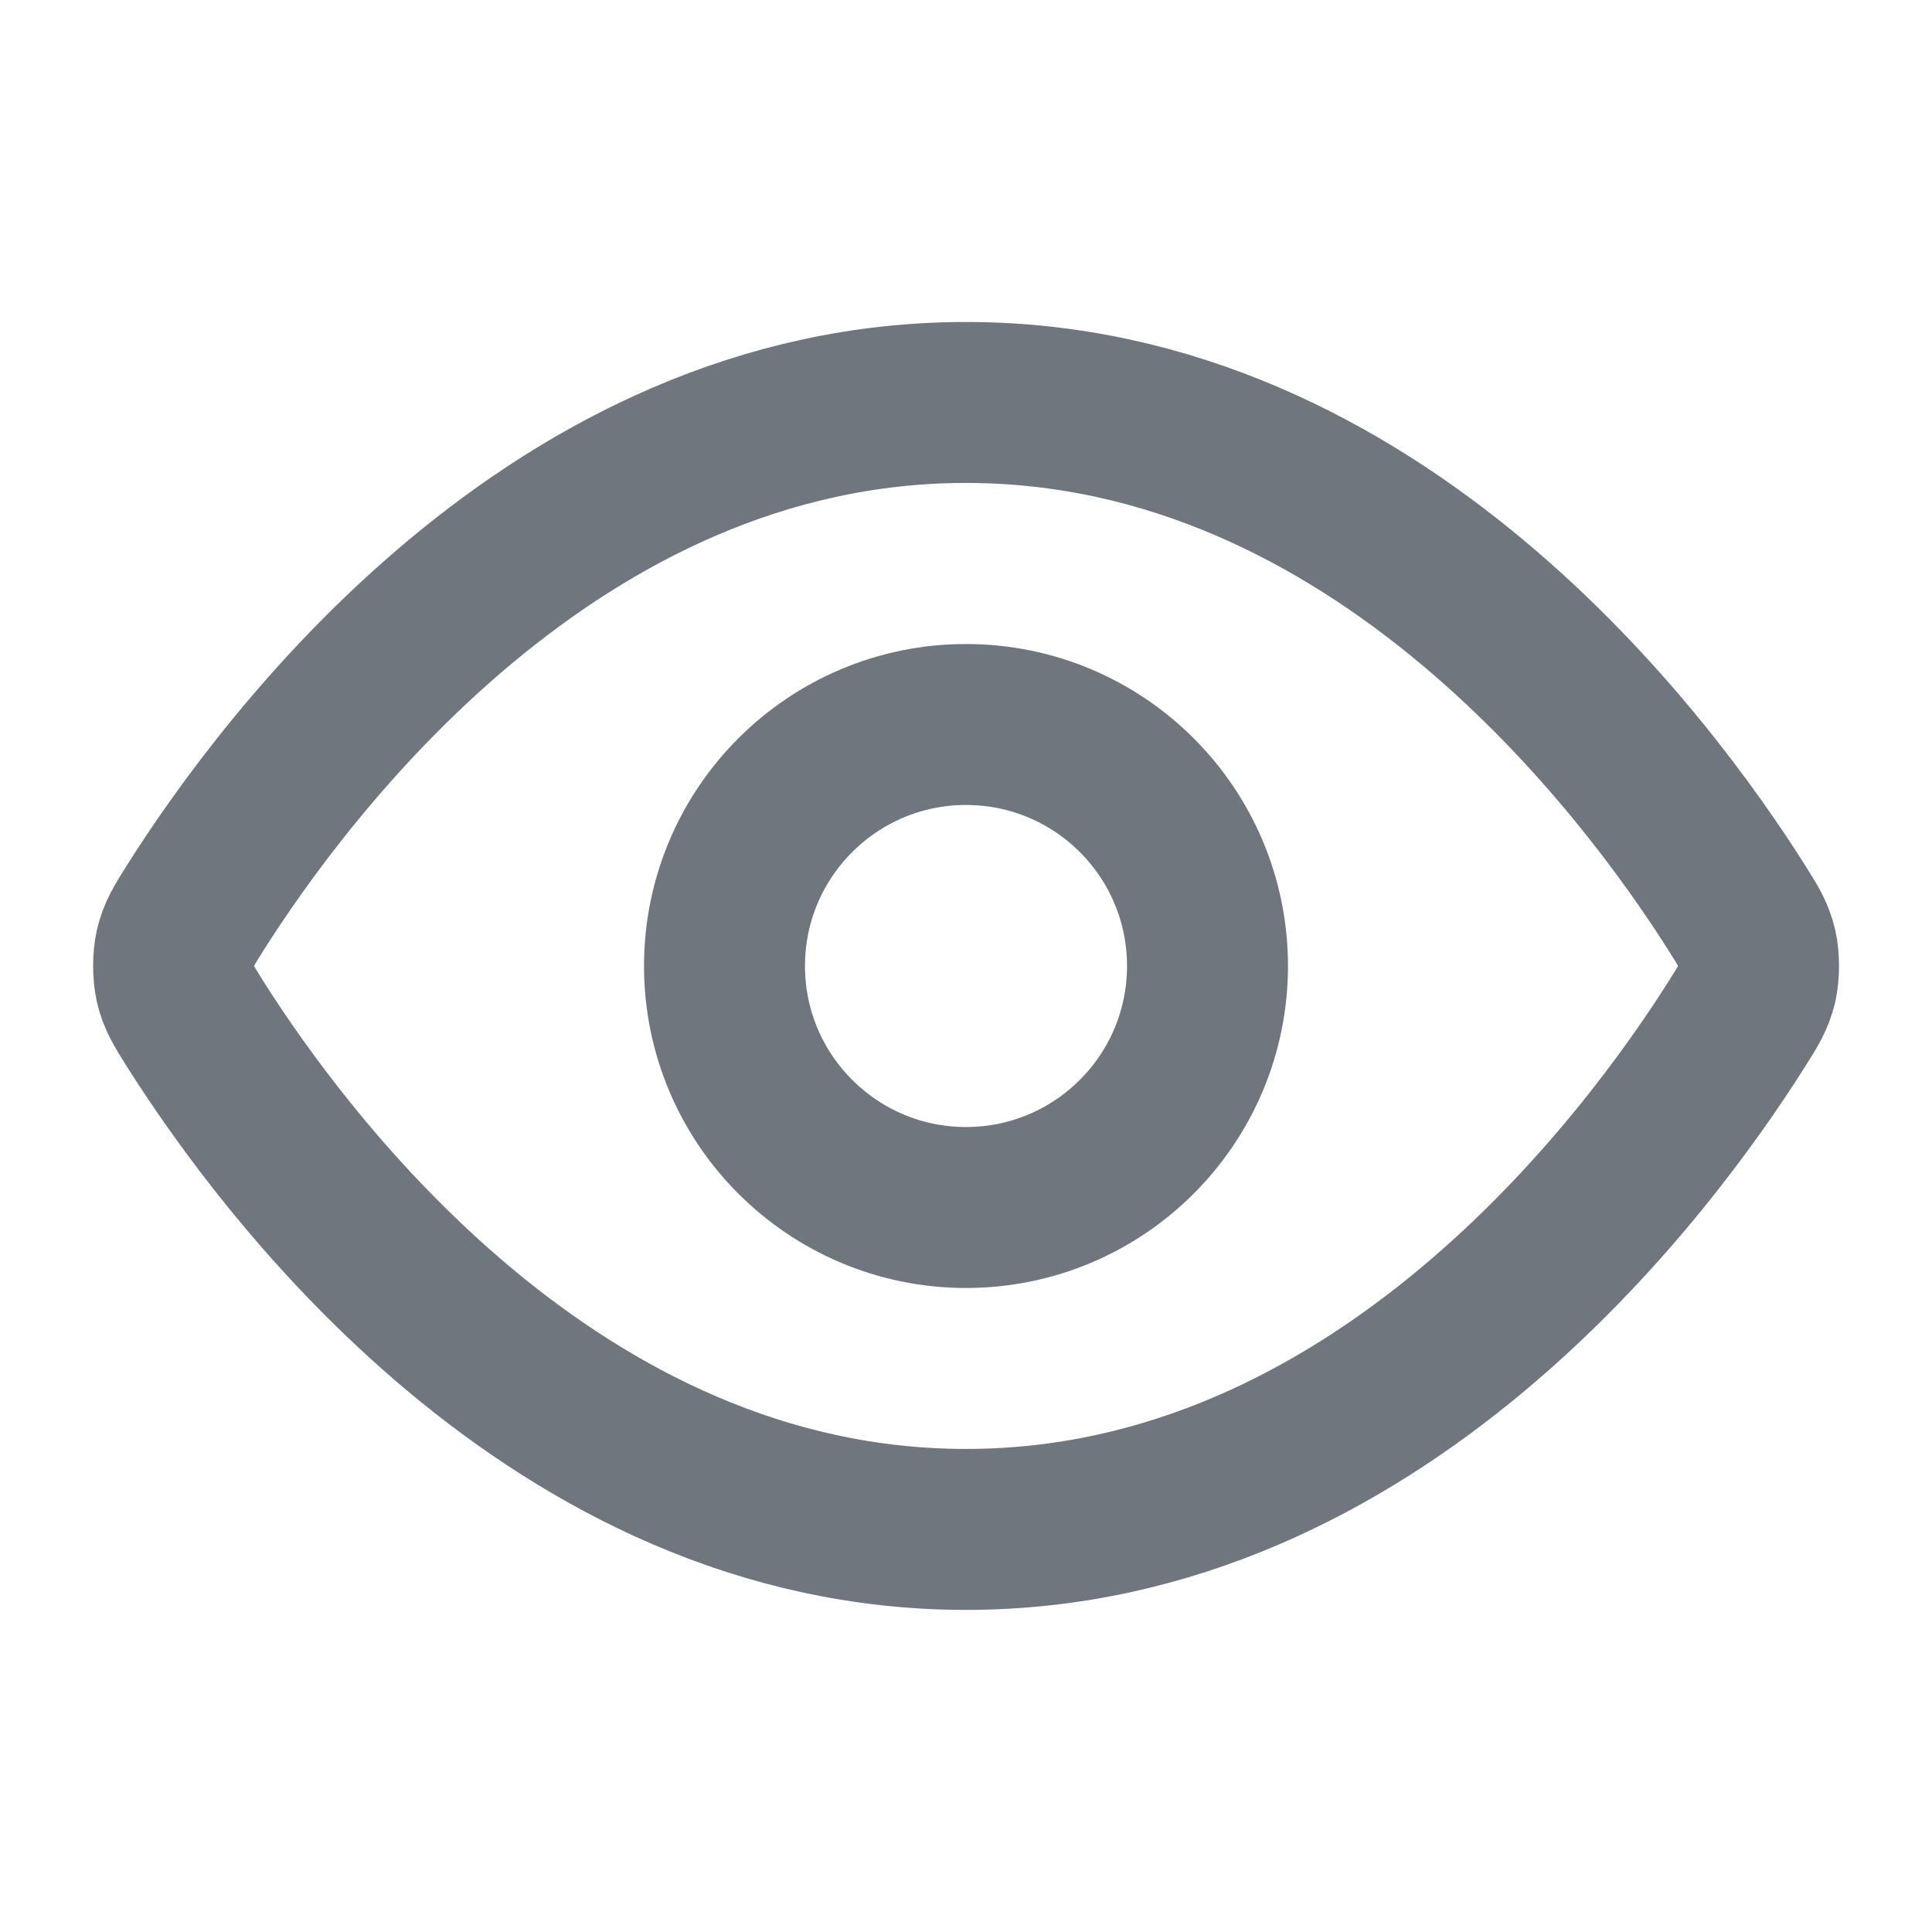
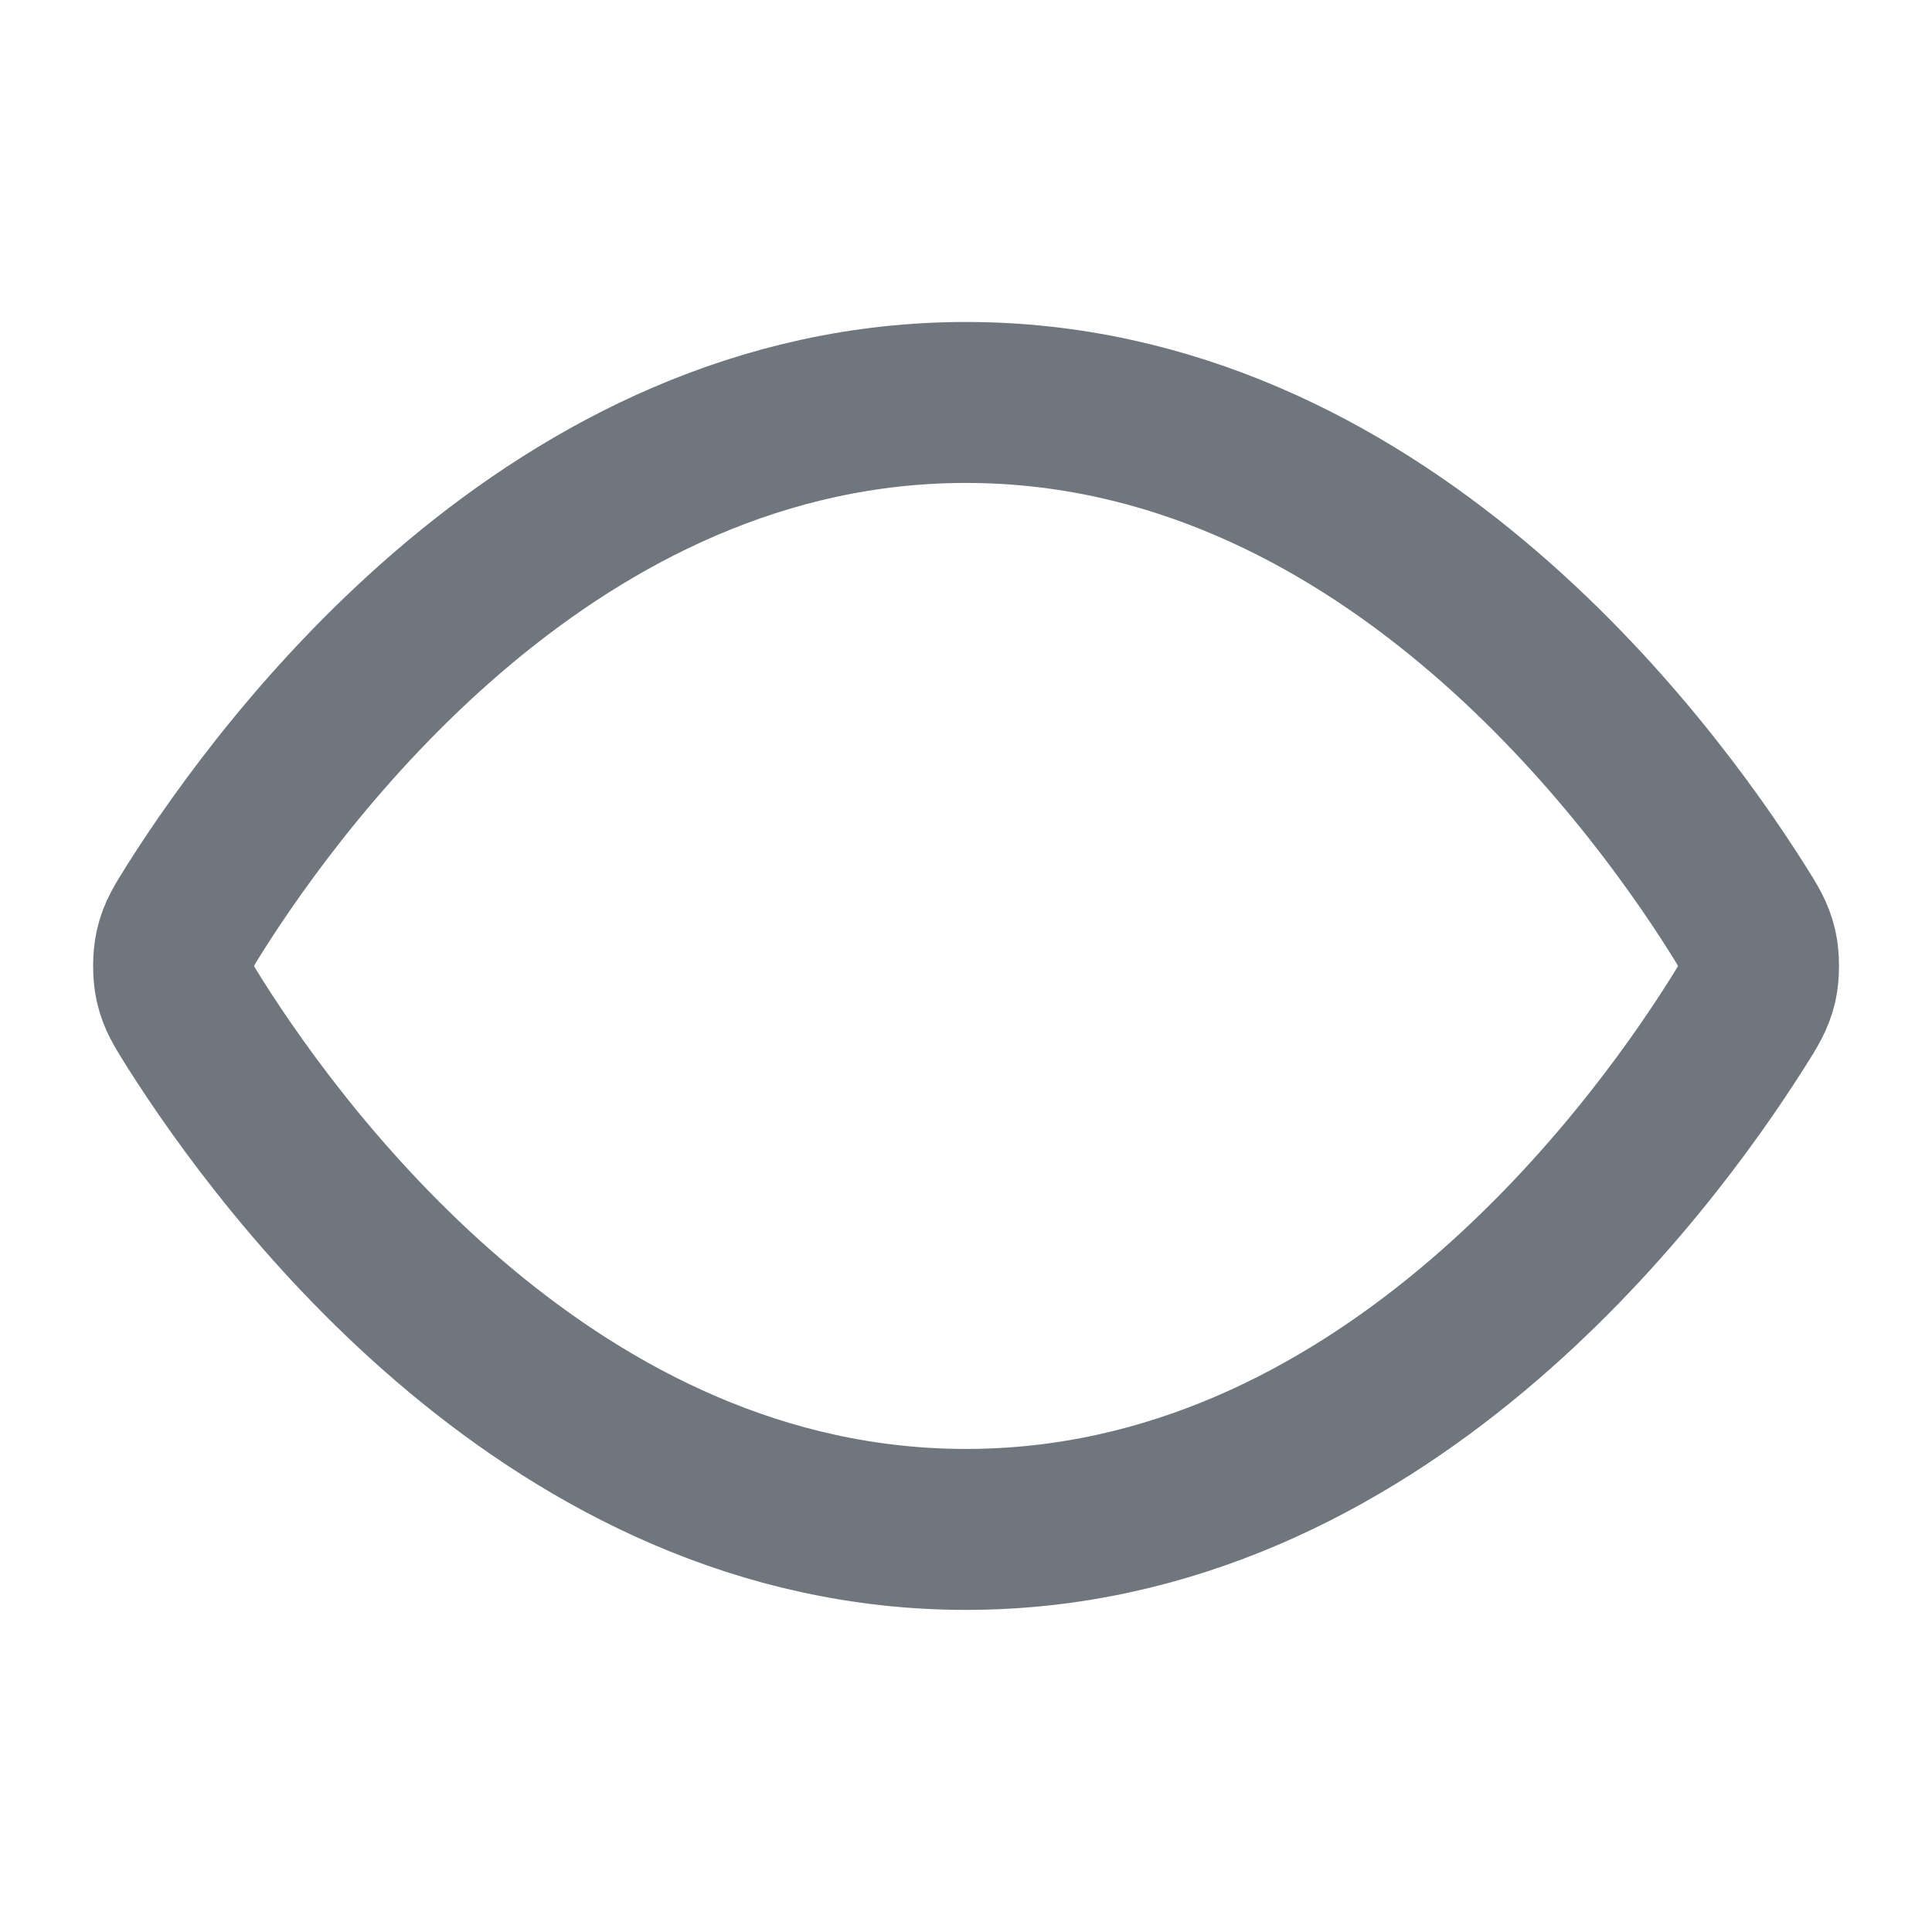
<svg xmlns="http://www.w3.org/2000/svg" width="16" height="16" viewBox="0 0 16 16" fill="none">
  <path d="M1.613 8.475C1.523 8.331 1.477 8.259 1.452 8.149C1.433 8.065 1.433 7.934 1.452 7.851C1.477 7.74 1.523 7.668 1.613 7.524C2.364 6.336 4.597 3.333 8 3.333C11.404 3.333 13.637 6.336 14.387 7.524C14.478 7.668 14.523 7.74 14.549 7.851C14.568 7.934 14.568 8.065 14.549 8.149C14.523 8.259 14.478 8.331 14.387 8.475C13.637 9.663 11.404 12.666 8 12.666C4.597 12.666 2.364 9.663 1.613 8.475Z" stroke="#6F767E" stroke-width="1.333" stroke-linecap="round" stroke-linejoin="round" />
-   <path d="M8 10C9.105 10 10 9.104 10 8C10 6.895 9.105 6 8 6C6.896 6 6 6.895 6 8C6 9.104 6.896 10 8 10Z" stroke="#6F767E" stroke-width="1.333" stroke-linecap="round" stroke-linejoin="round" />
</svg>